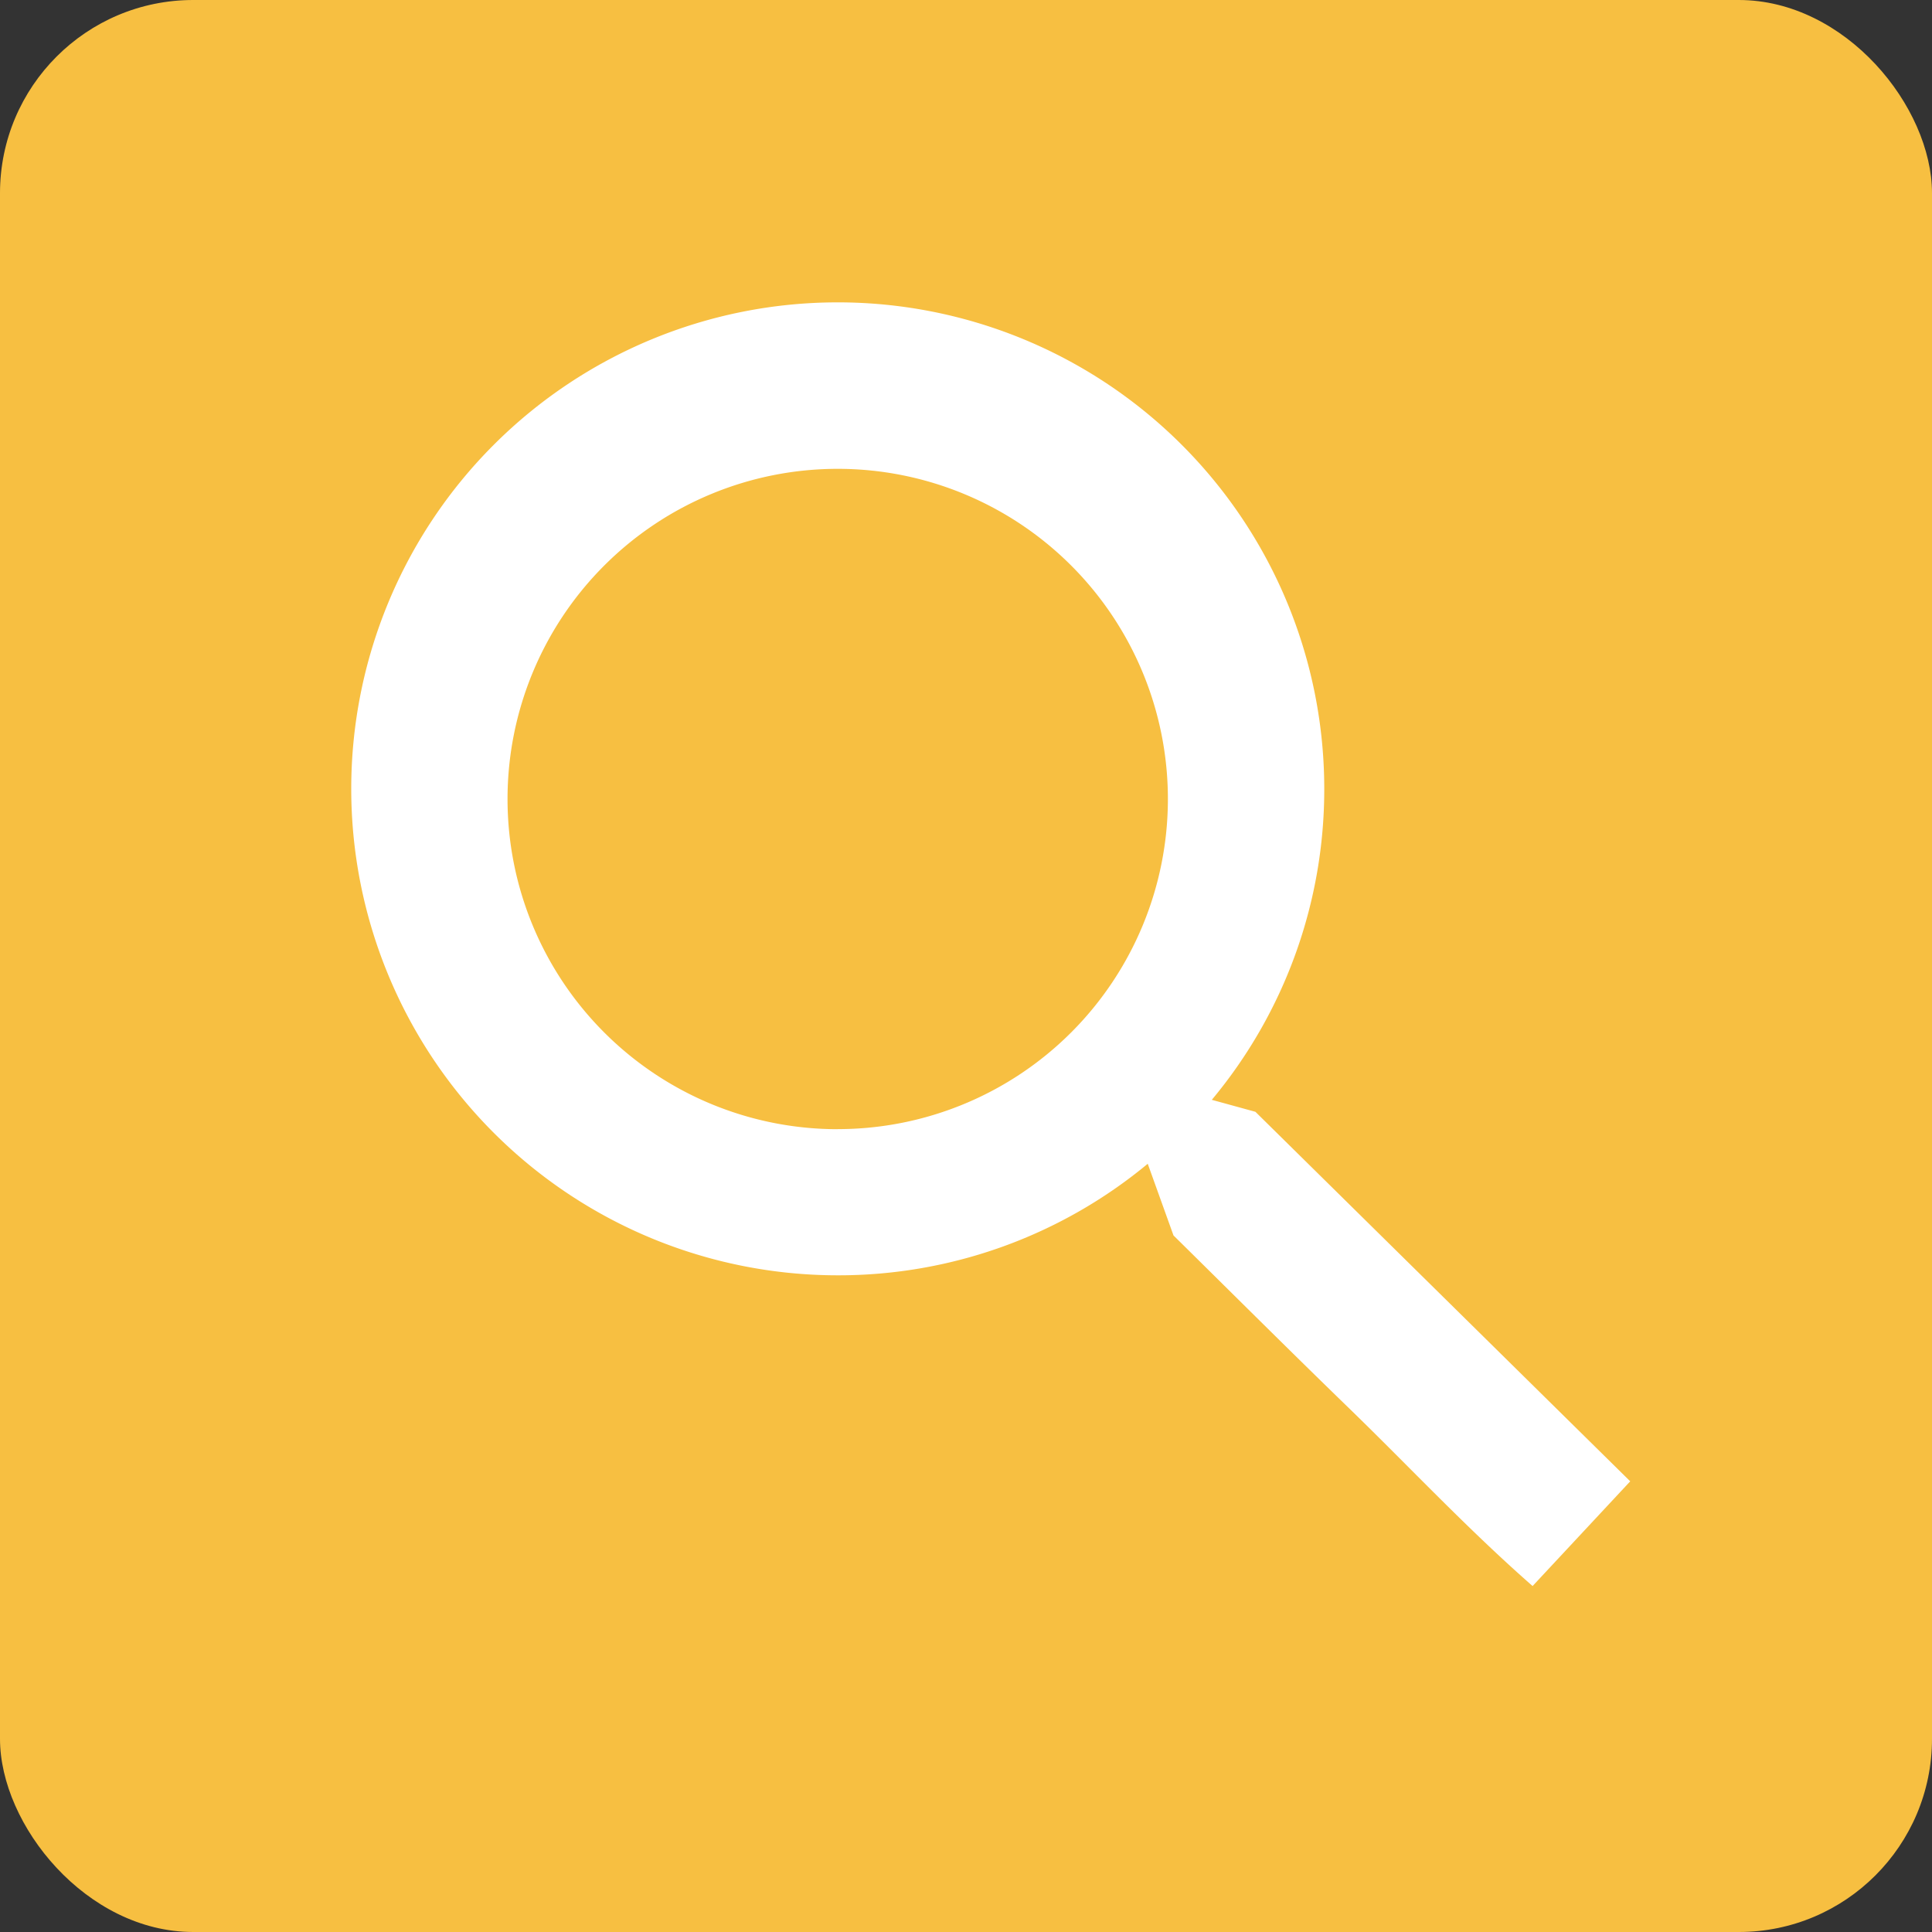
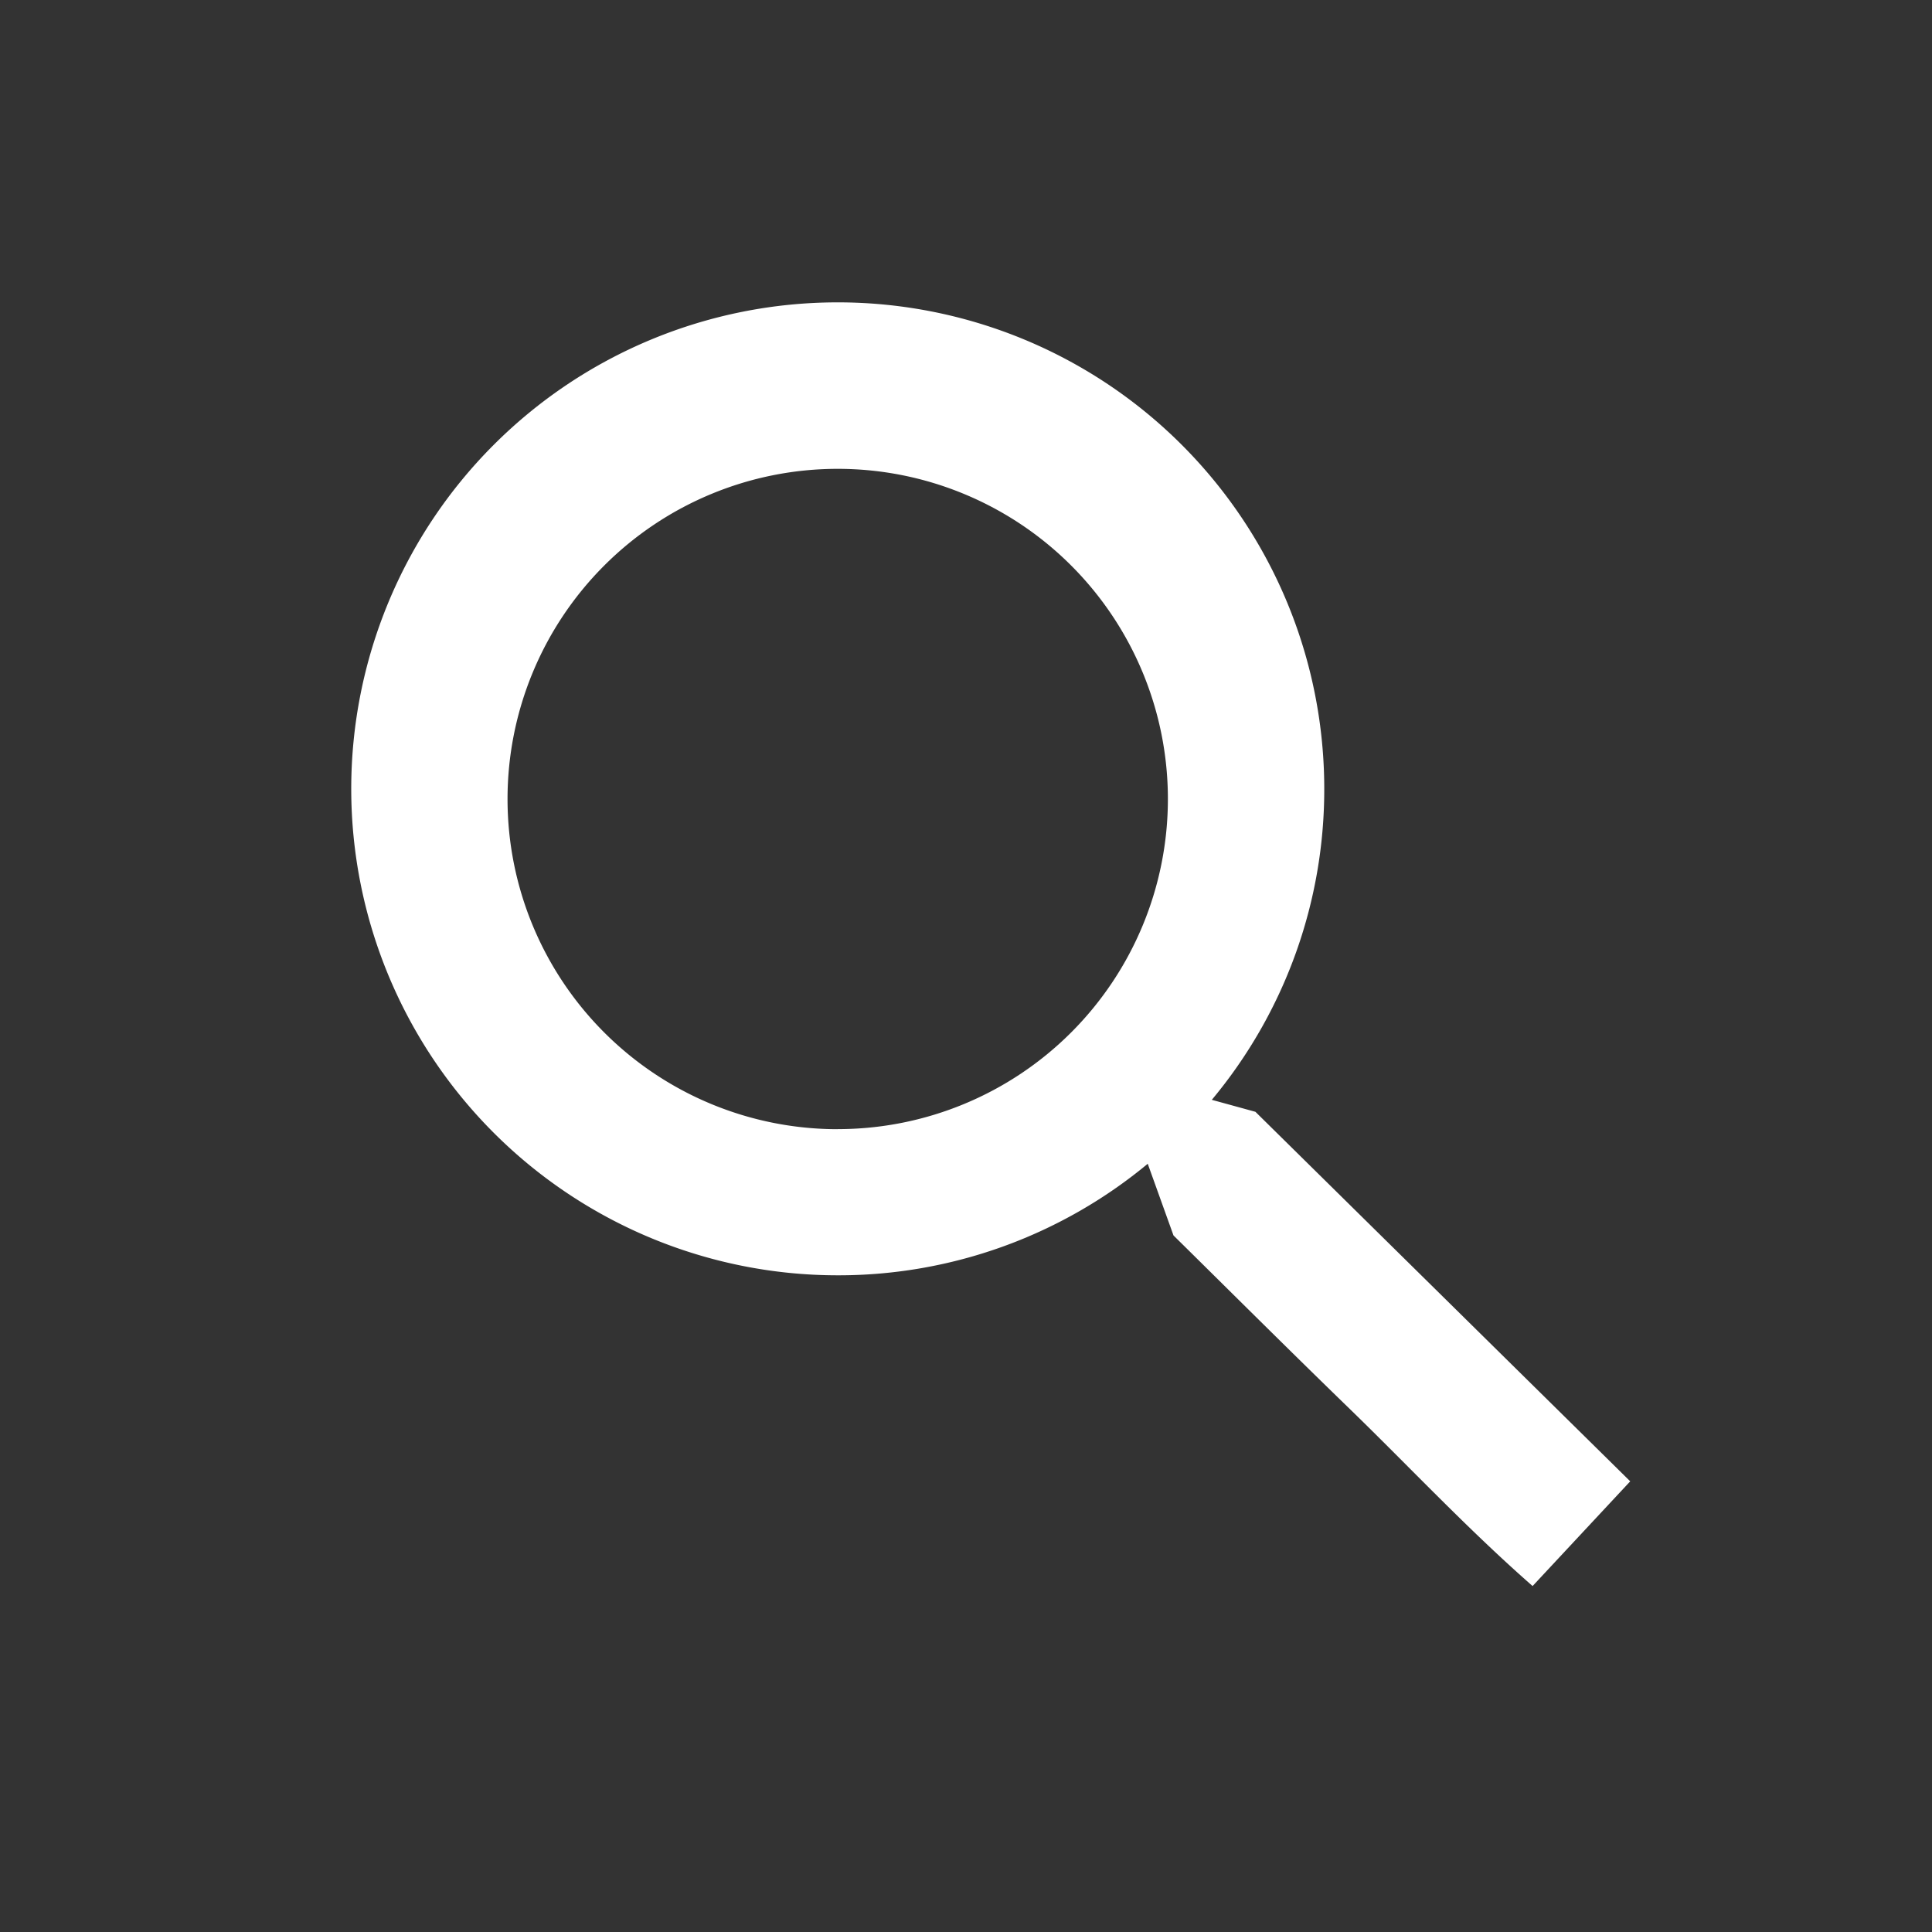
<svg xmlns="http://www.w3.org/2000/svg" width="30" height="30" viewBox="0 0 30 30">
  <rect x="0" y="0" width="30" height="30" fill="#333333" stroke="none" />
  <g id="Gruppe_9656" data-name="Gruppe 9656" transform="translate(-1327 -20)">
-     <rect id="Rechteck_1151" data-name="Rechteck 1151" width="30" height="30" rx="3" transform="translate(1327 20)" fill="#f7bf41" />
    <path id="Pfad_34" data-name="Pfad 34" d="M704.225-185.53l-.677-.186a7.523,7.523,0,0,0,1.746-4.829,7.554,7.554,0,0,0-7.555-7.554,7.554,7.554,0,0,0-7.554,7.554,7.555,7.555,0,0,0,7.554,7.554,7.524,7.524,0,0,0,4.814-1.732l.4,1.113c.839.827,1.78,1.766,2.735,2.692.937.909,1.83,1.866,2.841,2.752l1.516-1.626Zm-6.486.27a5.127,5.127,0,0,1-5.127-5.127,5.127,5.127,0,0,1,5.127-5.127,5.127,5.127,0,0,1,5.127,5.127A5.127,5.127,0,0,1,697.739-185.261Z" transform="translate(642.269 222.794)" fill="#fff" />
  </g>
</svg>